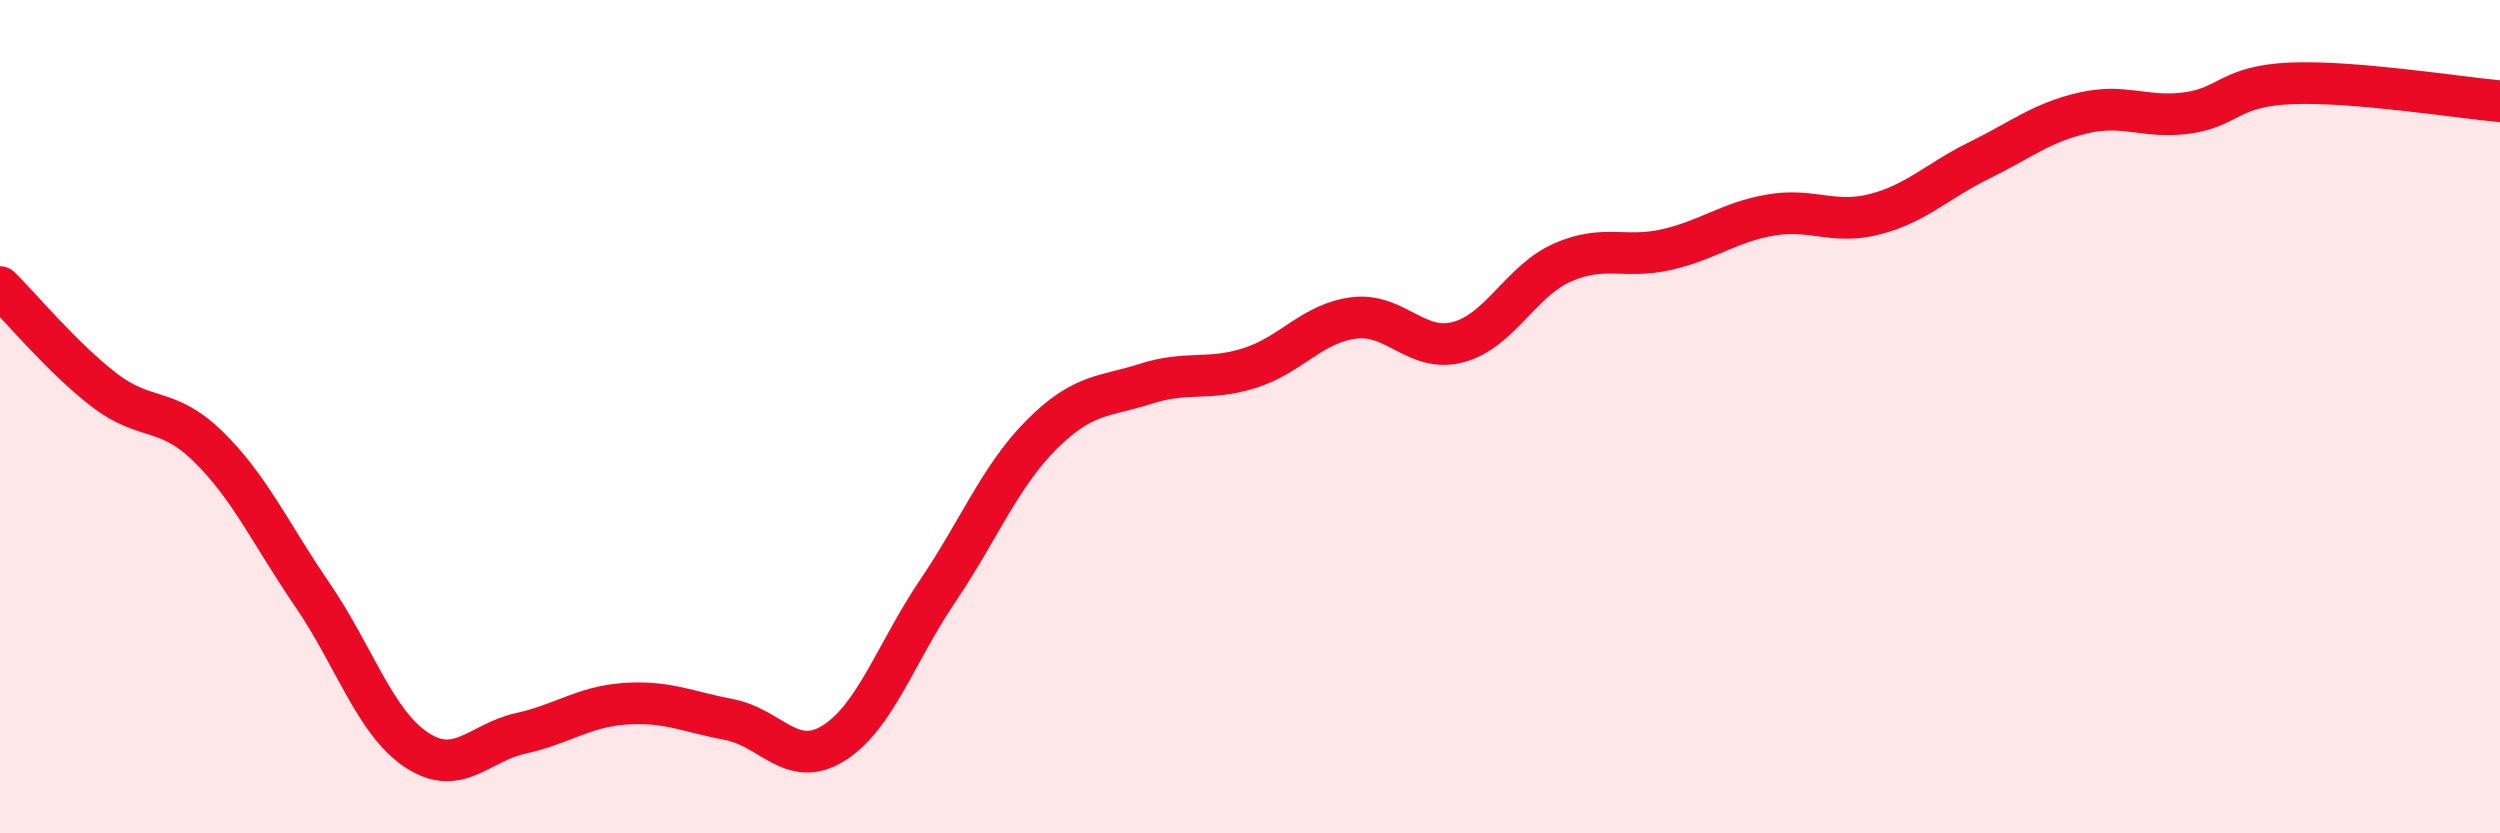
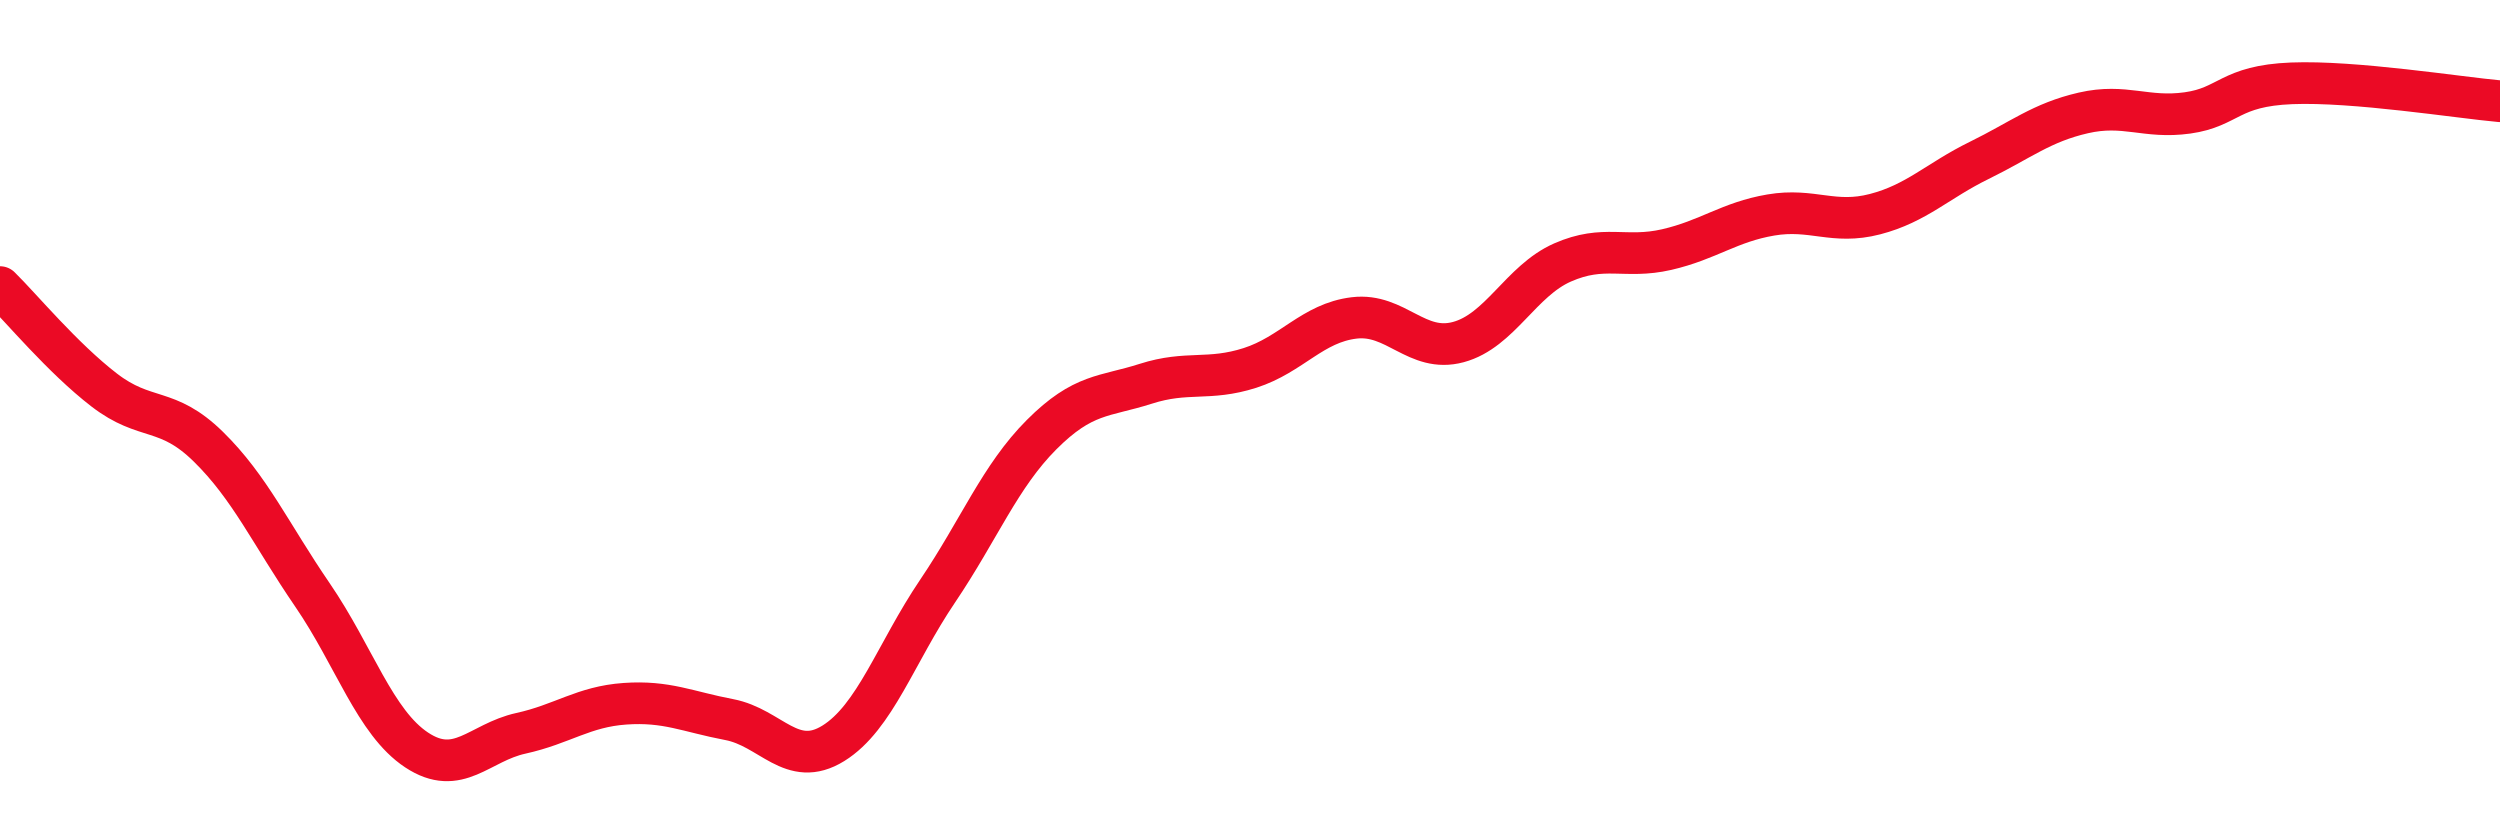
<svg xmlns="http://www.w3.org/2000/svg" width="60" height="20" viewBox="0 0 60 20">
-   <path d="M 0,6.89 C 0.5,7.38 1.5,8.59 2.5,9.36 C 3.5,10.13 4,9.74 5,10.72 C 6,11.7 6.5,12.82 7.5,14.28 C 8.5,15.74 9,17.34 10,18 C 11,18.66 11.5,17.82 12.5,17.6 C 13.5,17.38 14,16.96 15,16.89 C 16,16.82 16.5,17.08 17.5,17.27 C 18.5,17.46 19,18.46 20,17.84 C 21,17.22 21.5,15.67 22.5,14.19 C 23.5,12.71 24,11.43 25,10.43 C 26,9.43 26.5,9.53 27.5,9.21 C 28.5,8.89 29,9.15 30,8.83 C 31,8.51 31.5,7.75 32.5,7.63 C 33.5,7.51 34,8.48 35,8.21 C 36,7.94 36.5,6.74 37.5,6.3 C 38.5,5.86 39,6.22 40,5.99 C 41,5.76 41.5,5.33 42.5,5.16 C 43.5,4.99 44,5.4 45,5.14 C 46,4.88 46.5,4.34 47.5,3.85 C 48.5,3.36 49,2.94 50,2.71 C 51,2.48 51.5,2.85 52.5,2.71 C 53.5,2.57 53.5,2.06 55,2 C 56.5,1.94 59,2.34 60,2.43L60 20L0 20Z" fill="#EB0A25" opacity="0.1" stroke-linecap="round" stroke-linejoin="round" />
  <path d="M 0,6.89 C 0.5,7.38 1.5,8.59 2.5,9.36 C 3.5,10.13 4,9.74 5,10.72 C 6,11.7 6.5,12.82 7.5,14.28 C 8.5,15.74 9,17.34 10,18 C 11,18.66 11.5,17.82 12.5,17.6 C 13.5,17.38 14,16.96 15,16.89 C 16,16.82 16.5,17.08 17.5,17.27 C 18.5,17.46 19,18.46 20,17.84 C 21,17.22 21.5,15.67 22.5,14.19 C 23.5,12.71 24,11.43 25,10.43 C 26,9.43 26.5,9.53 27.5,9.21 C 28.5,8.89 29,9.15 30,8.83 C 31,8.51 31.5,7.75 32.5,7.63 C 33.5,7.51 34,8.48 35,8.21 C 36,7.94 36.5,6.74 37.5,6.3 C 38.5,5.86 39,6.22 40,5.99 C 41,5.76 41.5,5.33 42.5,5.16 C 43.5,4.99 44,5.4 45,5.14 C 46,4.88 46.5,4.34 47.5,3.85 C 48.5,3.36 49,2.94 50,2.71 C 51,2.48 51.5,2.85 52.5,2.71 C 53.5,2.57 53.5,2.06 55,2 C 56.5,1.94 59,2.34 60,2.43" stroke="#EB0A25" stroke-width="1" fill="none" stroke-linecap="round" stroke-linejoin="round" />
</svg>